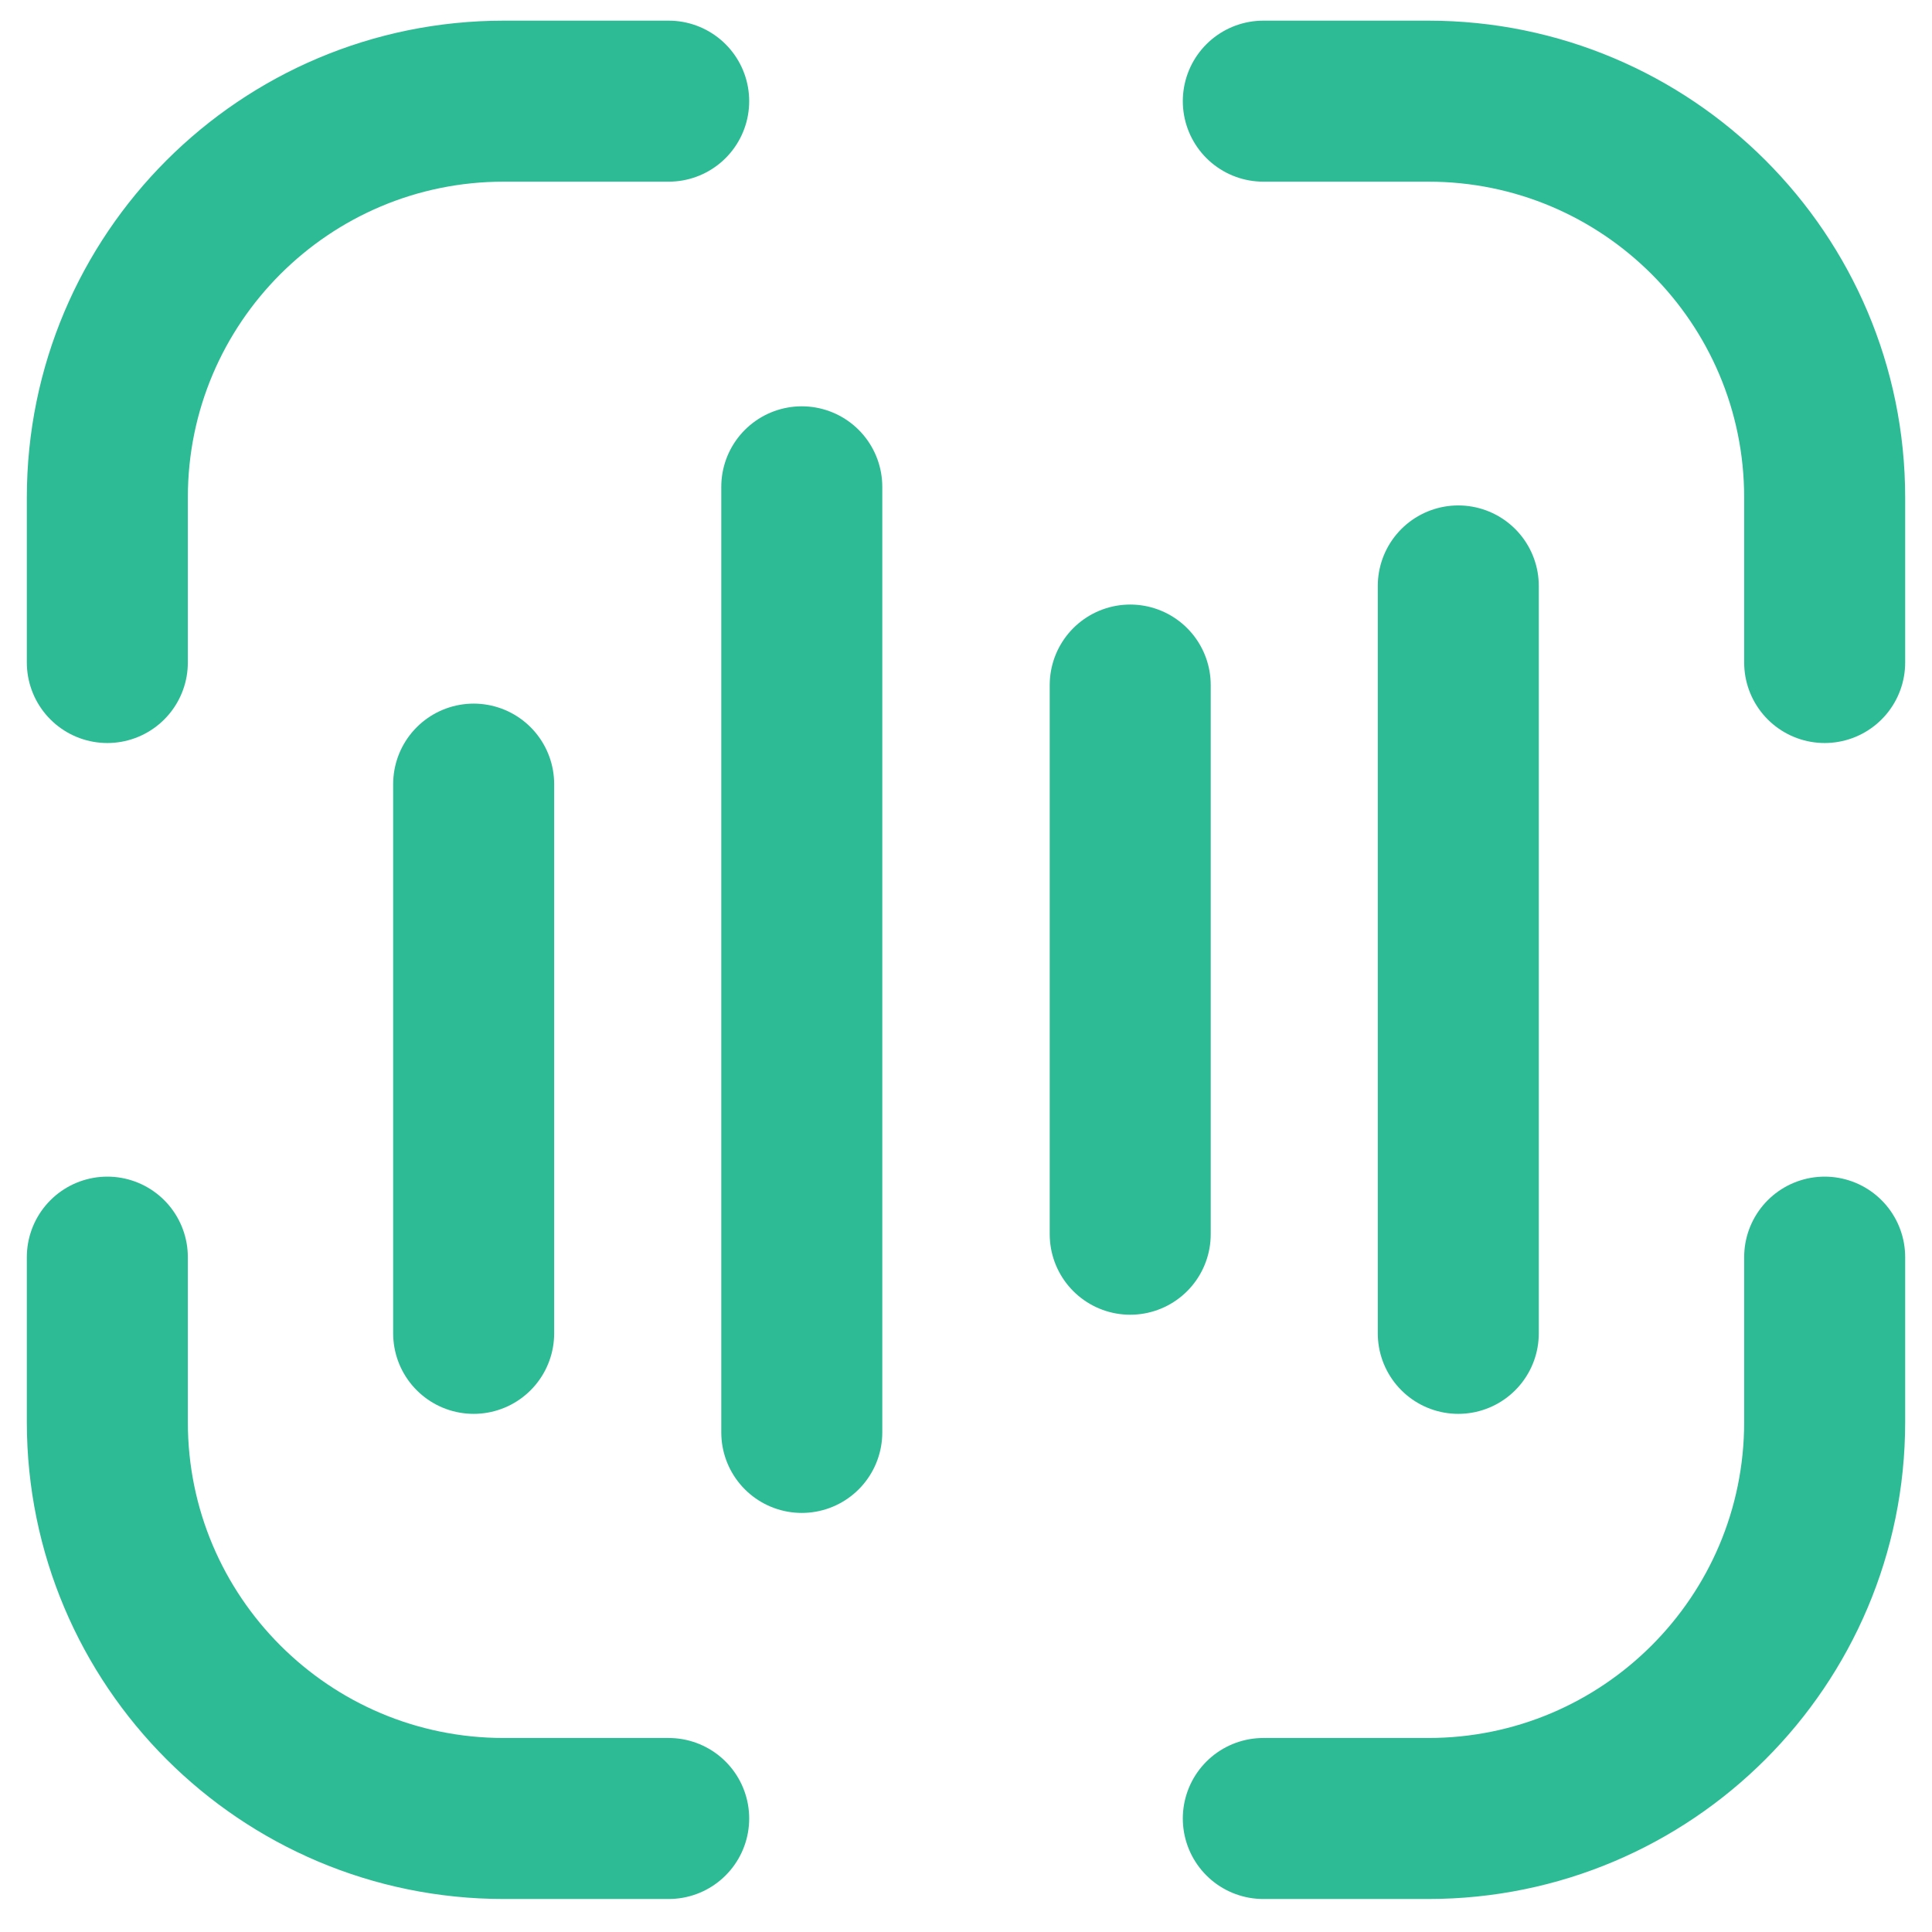
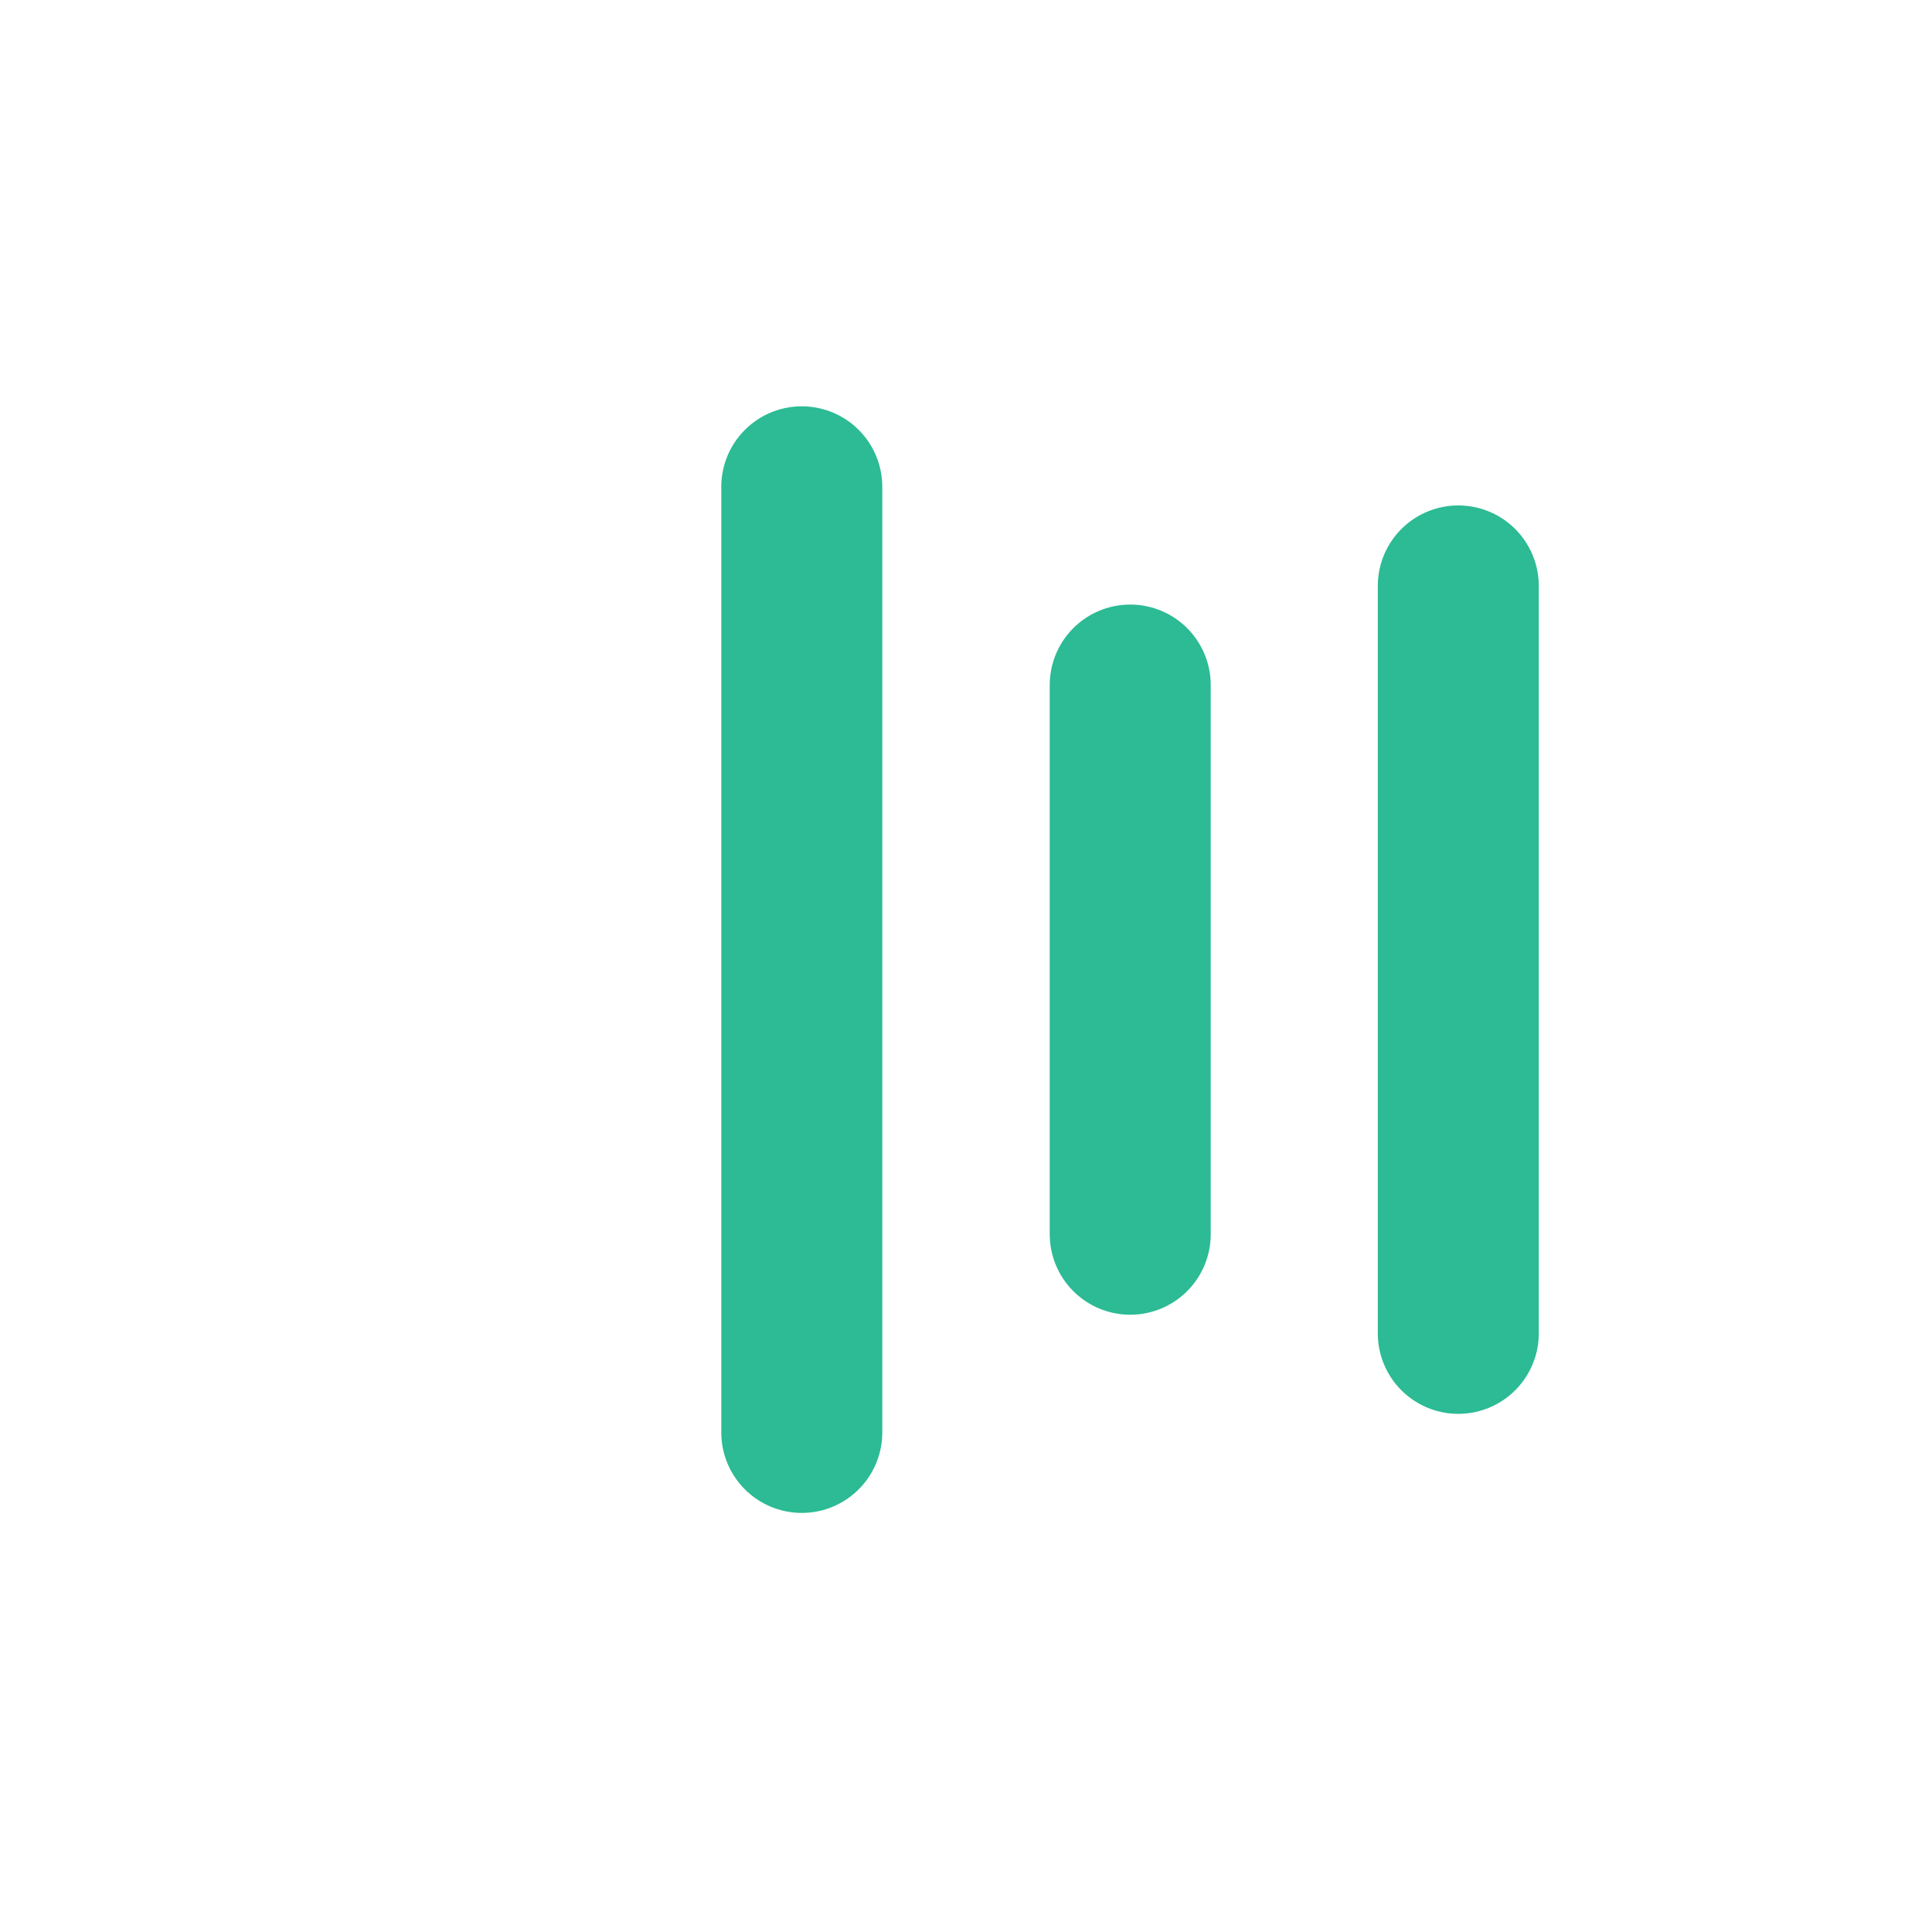
<svg xmlns="http://www.w3.org/2000/svg" width="36" height="36" viewBox="0 0 36 36" fill="none">
-   <path d="M12.46 33.885H9.387C5.307 33.885 2 30.578 2 26.498V23.425" stroke="#2CBB94" stroke-width="3" stroke-linecap="round" stroke-linejoin="round" />
-   <path d="M34 23.425V26.498C34 30.578 30.693 33.885 26.613 33.885H23.54" stroke="#2CBB94" stroke-width="3" stroke-linecap="round" stroke-linejoin="round" />
-   <path d="M23.54 1.885H26.613C30.693 1.885 34 5.191 34 9.271V12.345" stroke="#2CBB94" stroke-width="3" stroke-linecap="round" stroke-linejoin="round" />
-   <path d="M2 12.345V9.271C2 5.191 5.307 1.885 9.387 1.885H12.46" stroke="#2CBB94" stroke-width="3" stroke-linecap="round" stroke-linejoin="round" />
-   <path d="M8.826 14.611V24.845" stroke="#2CBB94" stroke-width="3" stroke-linecap="round" stroke-linejoin="round" />
  <path d="M27.173 10.918V24.845" stroke="#2CBB94" stroke-width="3" stroke-linecap="round" stroke-linejoin="round" />
  <path d="M21.06 12.765V22.998" stroke="#2CBB94" stroke-width="3" stroke-linecap="round" stroke-linejoin="round" />
  <path d="M14.94 9.071V26.691" stroke="#2CBB94" stroke-width="3" stroke-linecap="round" stroke-linejoin="round" />
</svg>